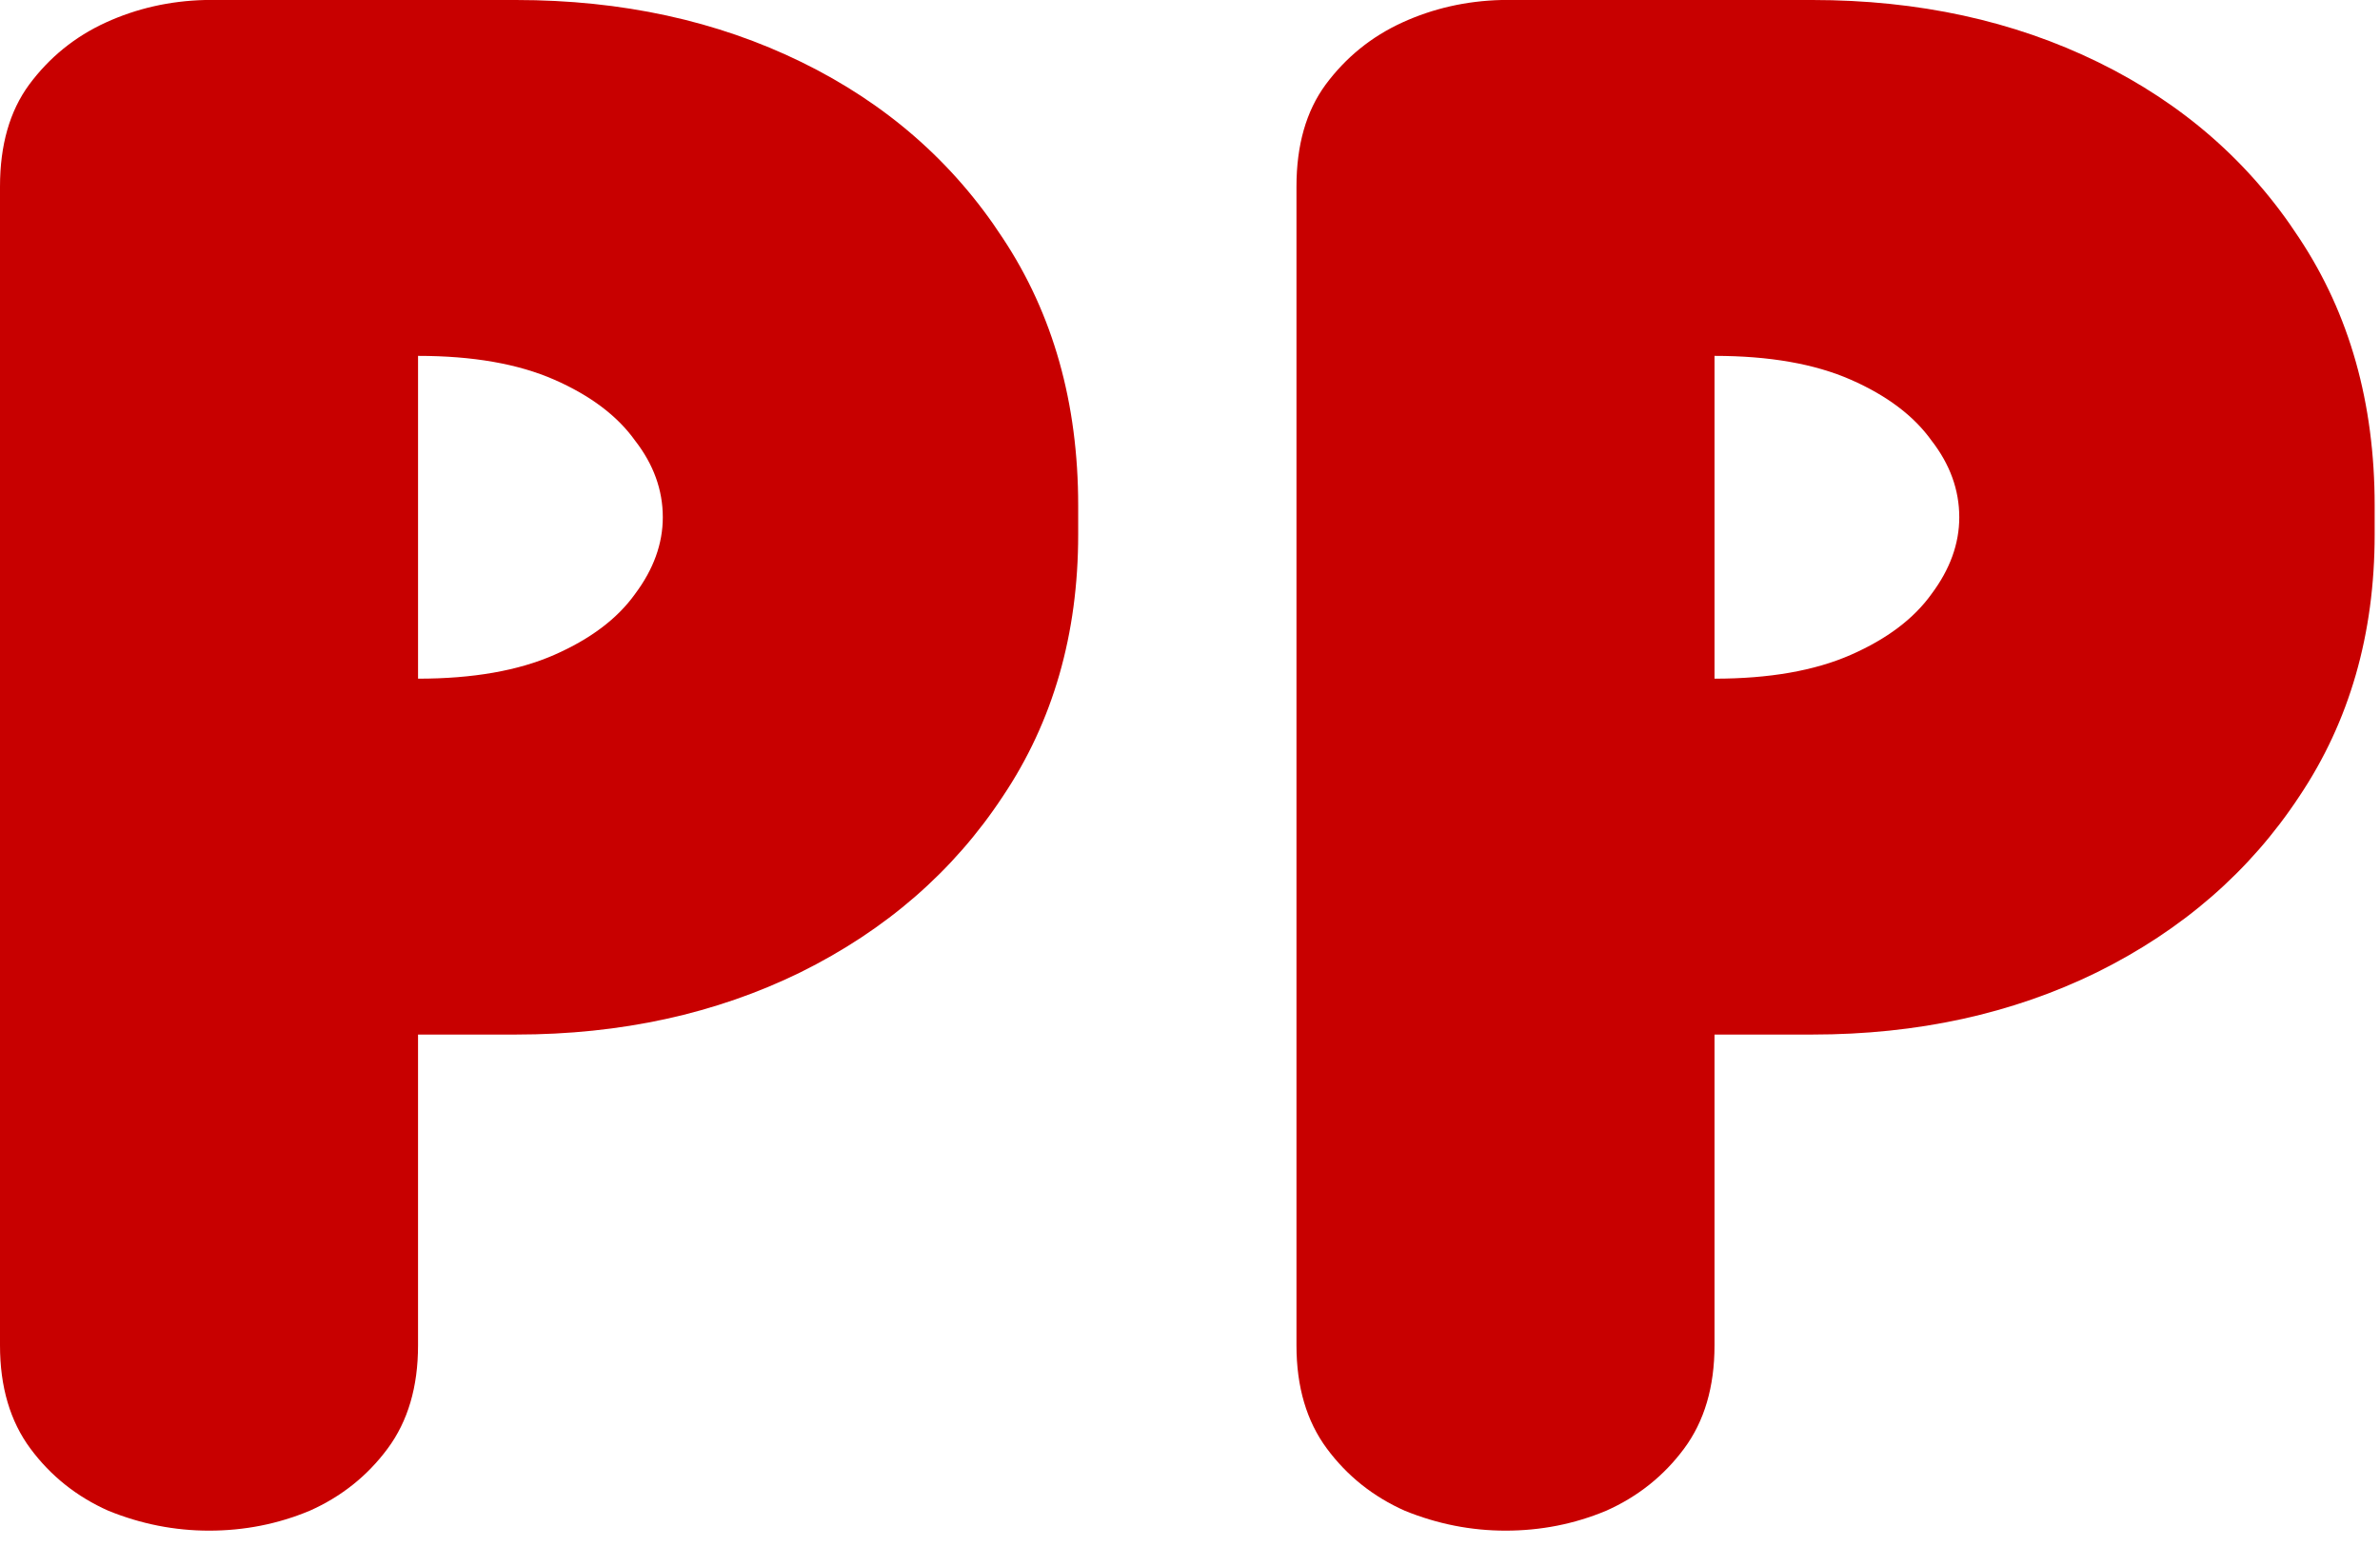
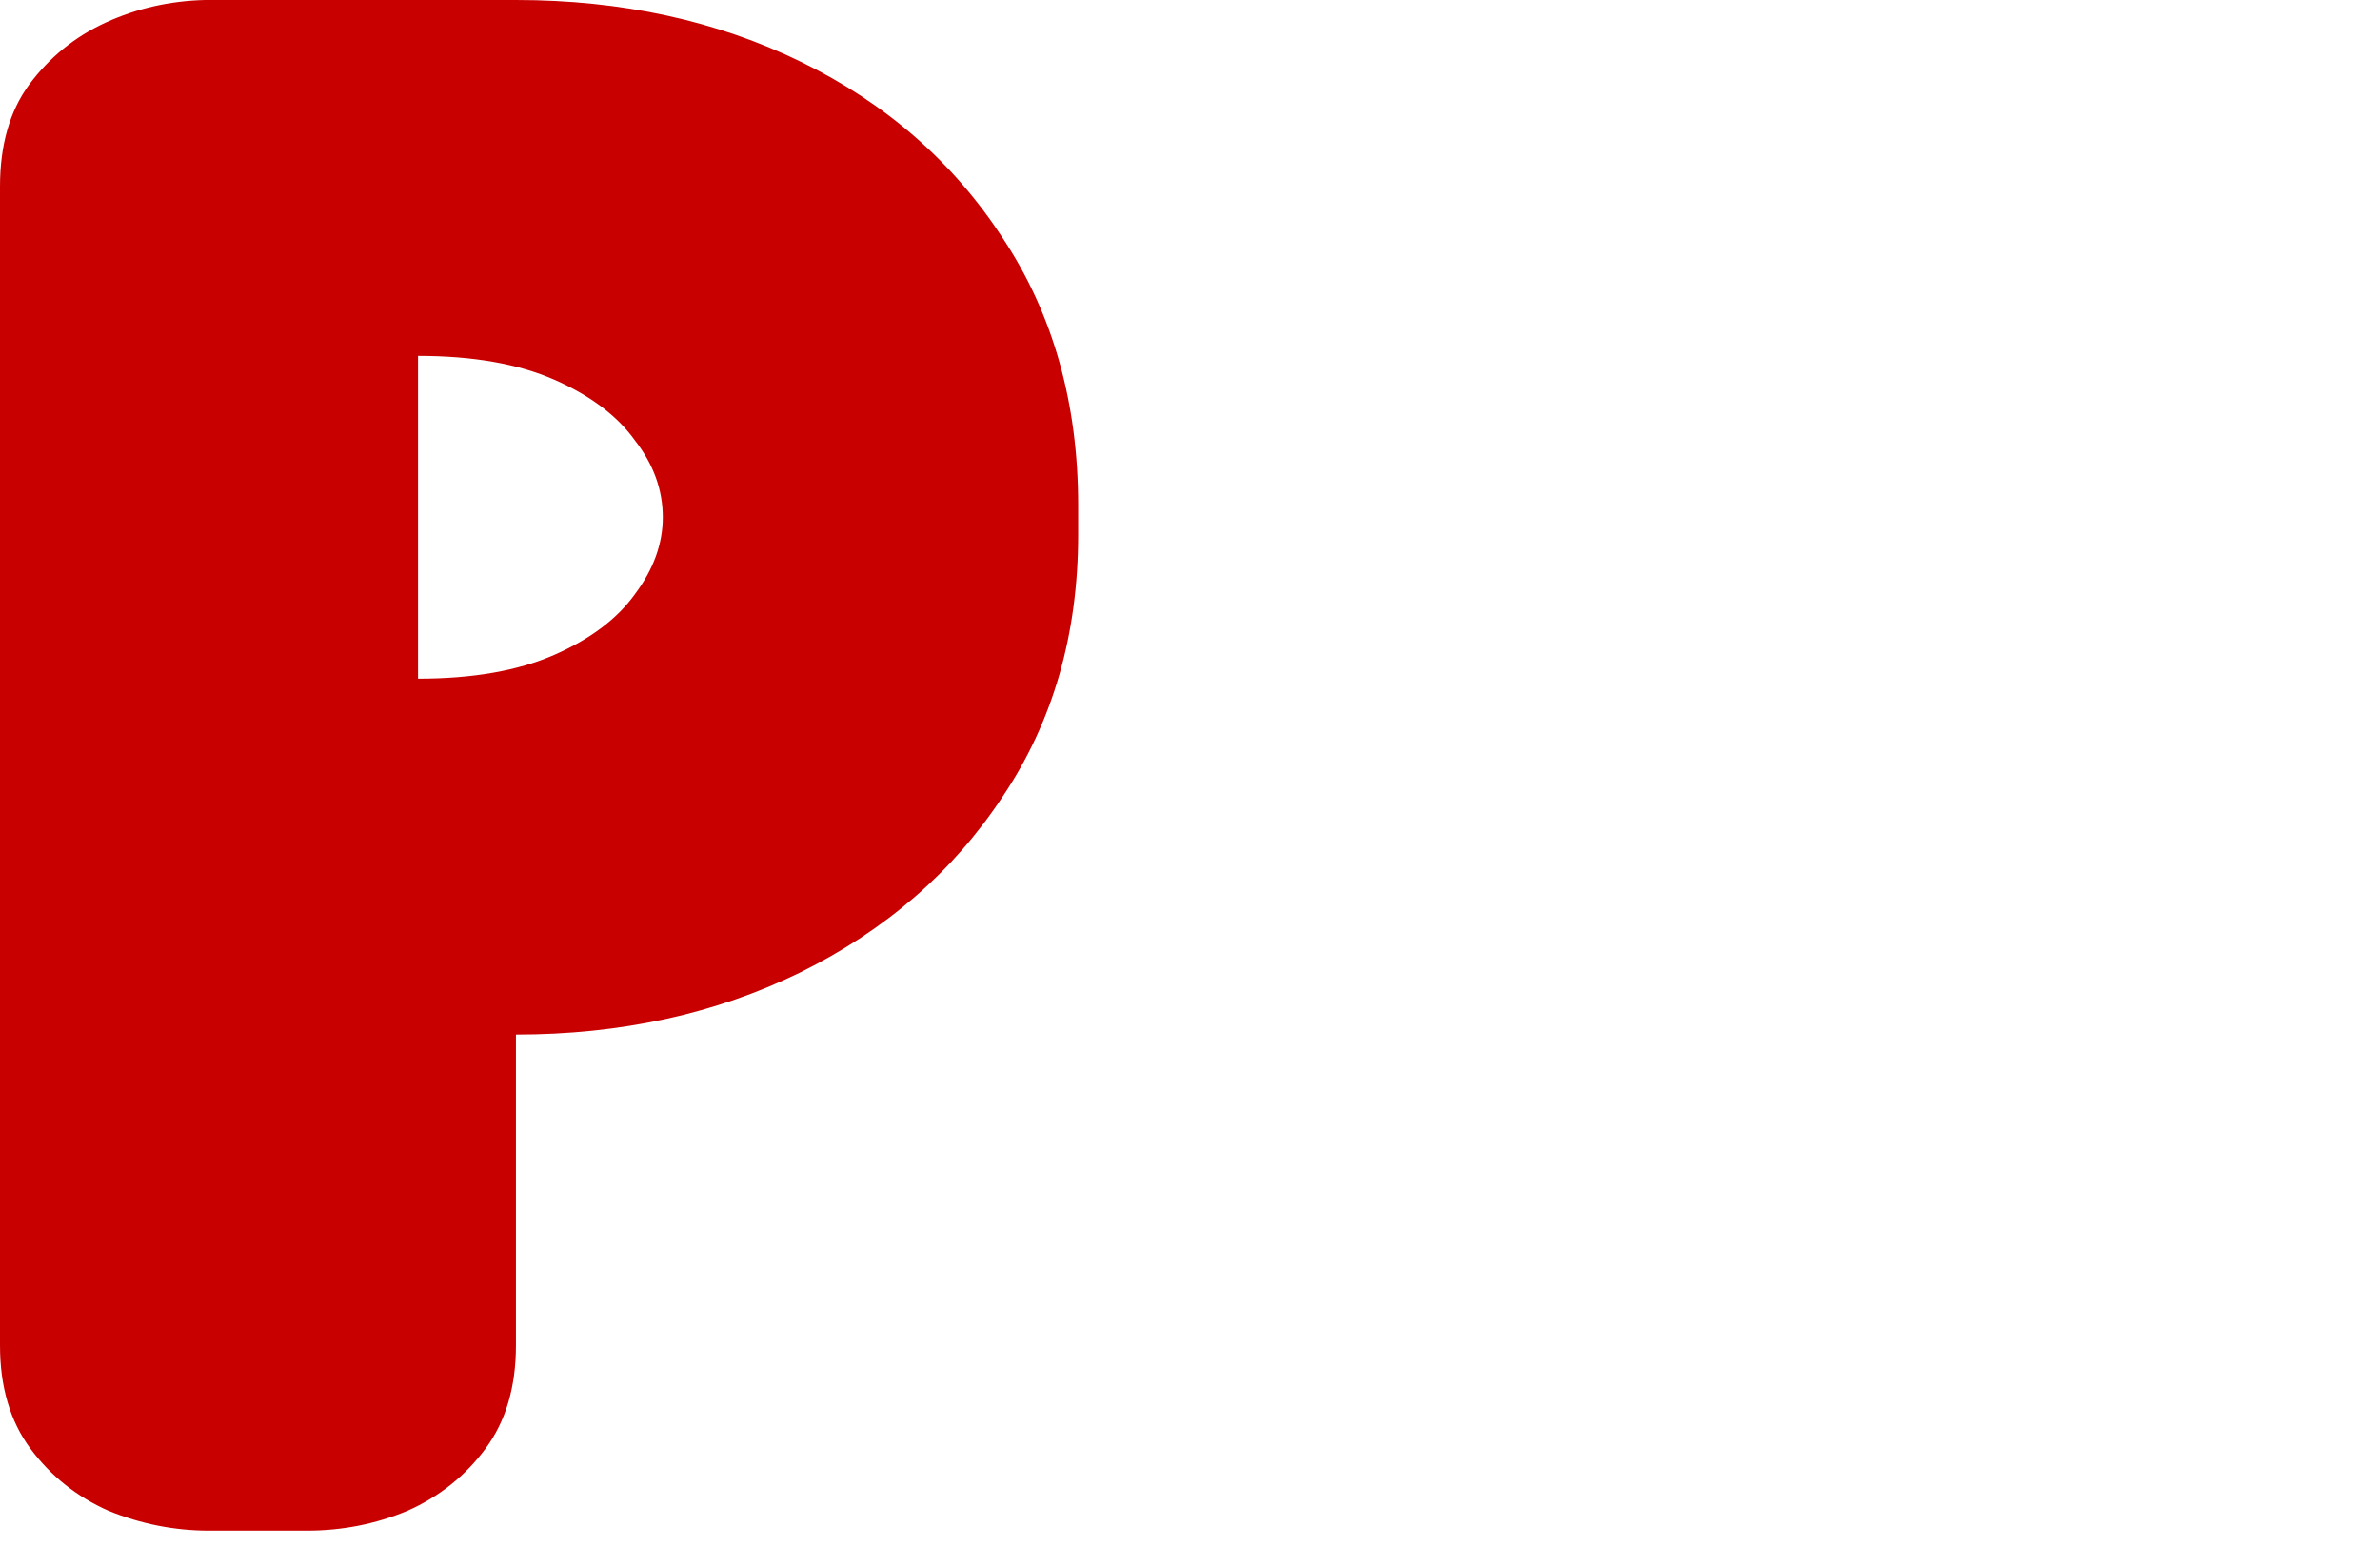
<svg xmlns="http://www.w3.org/2000/svg" width="100%" height="100%" viewBox="0 0 140 91" version="1.1" xml:space="preserve" style="fill-rule:evenodd;clip-rule:evenodd;stroke-linejoin:round;stroke-miterlimit:2;">
  <g>
-     <path d="M12.296,90.038c-2.024,0 -3.995,-0.389 -5.915,-1.167c-1.867,-0.83 -3.398,-2.05 -4.591,-3.658c-1.193,-1.608 -1.79,-3.631 -1.79,-6.07l0,-68.17c0,-2.438 0.571,-4.436 1.712,-5.992c1.193,-1.608 2.698,-2.828 4.514,-3.658c1.816,-0.83 3.761,-1.271 5.836,-1.323l18.288,0c6.226,0 11.829,1.22 16.809,3.658c4.98,2.438 8.923,5.888 11.829,10.35c2.957,4.462 4.435,9.702 4.435,15.72l0,1.712c0,5.862 -1.478,10.998 -4.435,15.408c-2.906,4.41 -6.874,7.86 -11.907,10.35c-4.98,2.438 -10.557,3.658 -16.731,3.658l-5.759,-0l0,18.287c0,2.439 -0.596,4.462 -1.79,6.07c-1.193,1.608 -2.723,2.828 -4.591,3.658c-1.868,0.778 -3.839,1.167 -5.914,1.167Zm12.295,-50.116c3.217,0 5.889,-0.467 8.016,-1.401c2.127,-0.934 3.709,-2.127 4.747,-3.579c1.089,-1.453 1.634,-2.958 1.634,-4.514c-0,-1.608 -0.545,-3.113 -1.634,-4.514c-1.038,-1.452 -2.62,-2.645 -4.747,-3.579c-2.127,-0.934 -4.799,-1.401 -8.016,-1.401l0,18.988Z" style="fill:#c80000;fill-rule:nonzero;" />
-     <path d="M88.559,90.038c-2.024,0 -3.995,-0.389 -5.915,-1.167c-1.867,-0.83 -3.398,-2.05 -4.591,-3.658c-1.193,-1.608 -1.79,-3.631 -1.79,-6.07l0,-68.17c0,-2.438 0.571,-4.436 1.712,-5.992c1.193,-1.608 2.698,-2.828 4.514,-3.658c1.816,-0.83 3.761,-1.271 5.836,-1.323l18.288,0c6.226,0 11.829,1.22 16.809,3.658c4.98,2.438 8.923,5.888 11.829,10.35c2.957,4.462 4.435,9.702 4.435,15.72l0,1.712c0,5.862 -1.478,10.998 -4.435,15.408c-2.906,4.41 -6.874,7.86 -11.907,10.35c-4.98,2.438 -10.557,3.658 -16.731,3.658l-5.759,-0l0,18.287c0,2.439 -0.596,4.462 -1.79,6.07c-1.193,1.608 -2.723,2.828 -4.591,3.658c-1.868,0.778 -3.839,1.167 -5.914,1.167Zm12.295,-50.116c3.217,0 5.889,-0.467 8.016,-1.401c2.127,-0.934 3.709,-2.127 4.747,-3.579c1.089,-1.453 1.634,-2.958 1.634,-4.514c-0,-1.608 -0.545,-3.113 -1.634,-4.514c-1.038,-1.452 -2.62,-2.645 -4.747,-3.579c-2.127,-0.934 -4.799,-1.401 -8.016,-1.401l0,18.988Z" style="fill:#c80000;fill-rule:nonzero;" />
+     <path d="M12.296,90.038c-2.024,0 -3.995,-0.389 -5.915,-1.167c-1.867,-0.83 -3.398,-2.05 -4.591,-3.658c-1.193,-1.608 -1.79,-3.631 -1.79,-6.07l0,-68.17c0,-2.438 0.571,-4.436 1.712,-5.992c1.193,-1.608 2.698,-2.828 4.514,-3.658c1.816,-0.83 3.761,-1.271 5.836,-1.323l18.288,0c6.226,0 11.829,1.22 16.809,3.658c4.98,2.438 8.923,5.888 11.829,10.35c2.957,4.462 4.435,9.702 4.435,15.72l0,1.712c0,5.862 -1.478,10.998 -4.435,15.408c-2.906,4.41 -6.874,7.86 -11.907,10.35c-4.98,2.438 -10.557,3.658 -16.731,3.658l0,18.287c0,2.439 -0.596,4.462 -1.79,6.07c-1.193,1.608 -2.723,2.828 -4.591,3.658c-1.868,0.778 -3.839,1.167 -5.914,1.167Zm12.295,-50.116c3.217,0 5.889,-0.467 8.016,-1.401c2.127,-0.934 3.709,-2.127 4.747,-3.579c1.089,-1.453 1.634,-2.958 1.634,-4.514c-0,-1.608 -0.545,-3.113 -1.634,-4.514c-1.038,-1.452 -2.62,-2.645 -4.747,-3.579c-2.127,-0.934 -4.799,-1.401 -8.016,-1.401l0,18.988Z" style="fill:#c80000;fill-rule:nonzero;" />
  </g>
</svg>